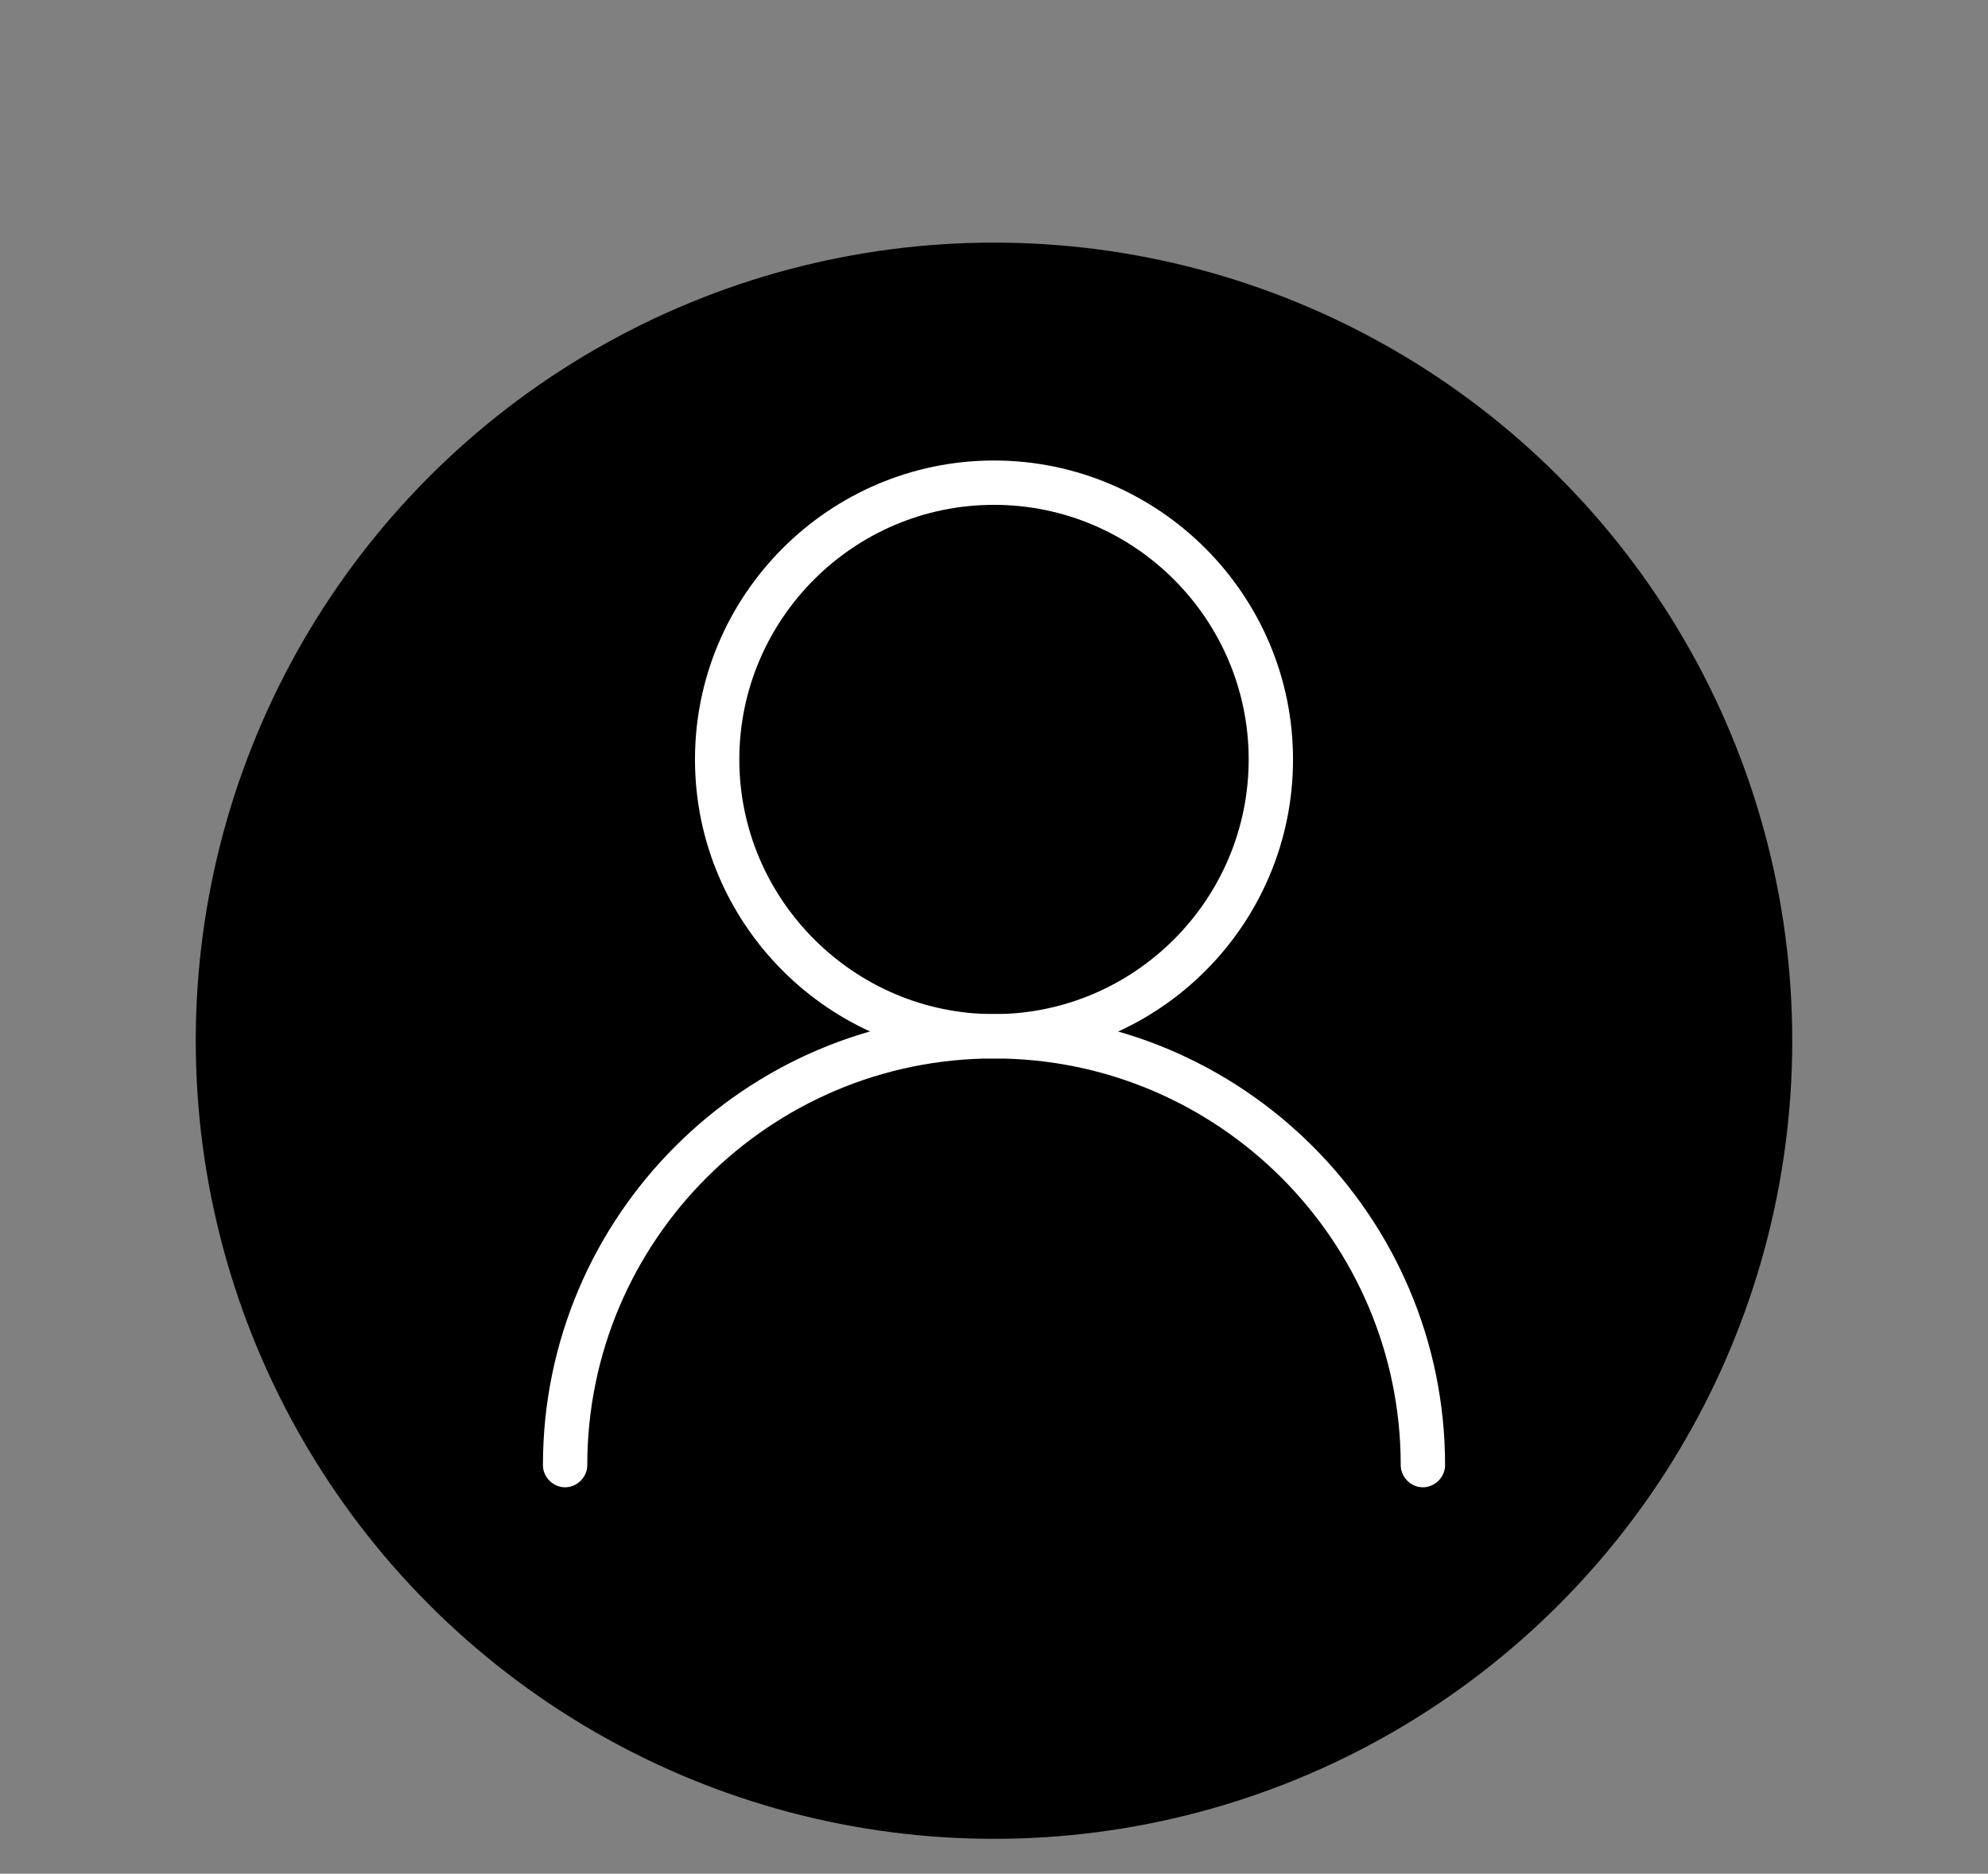
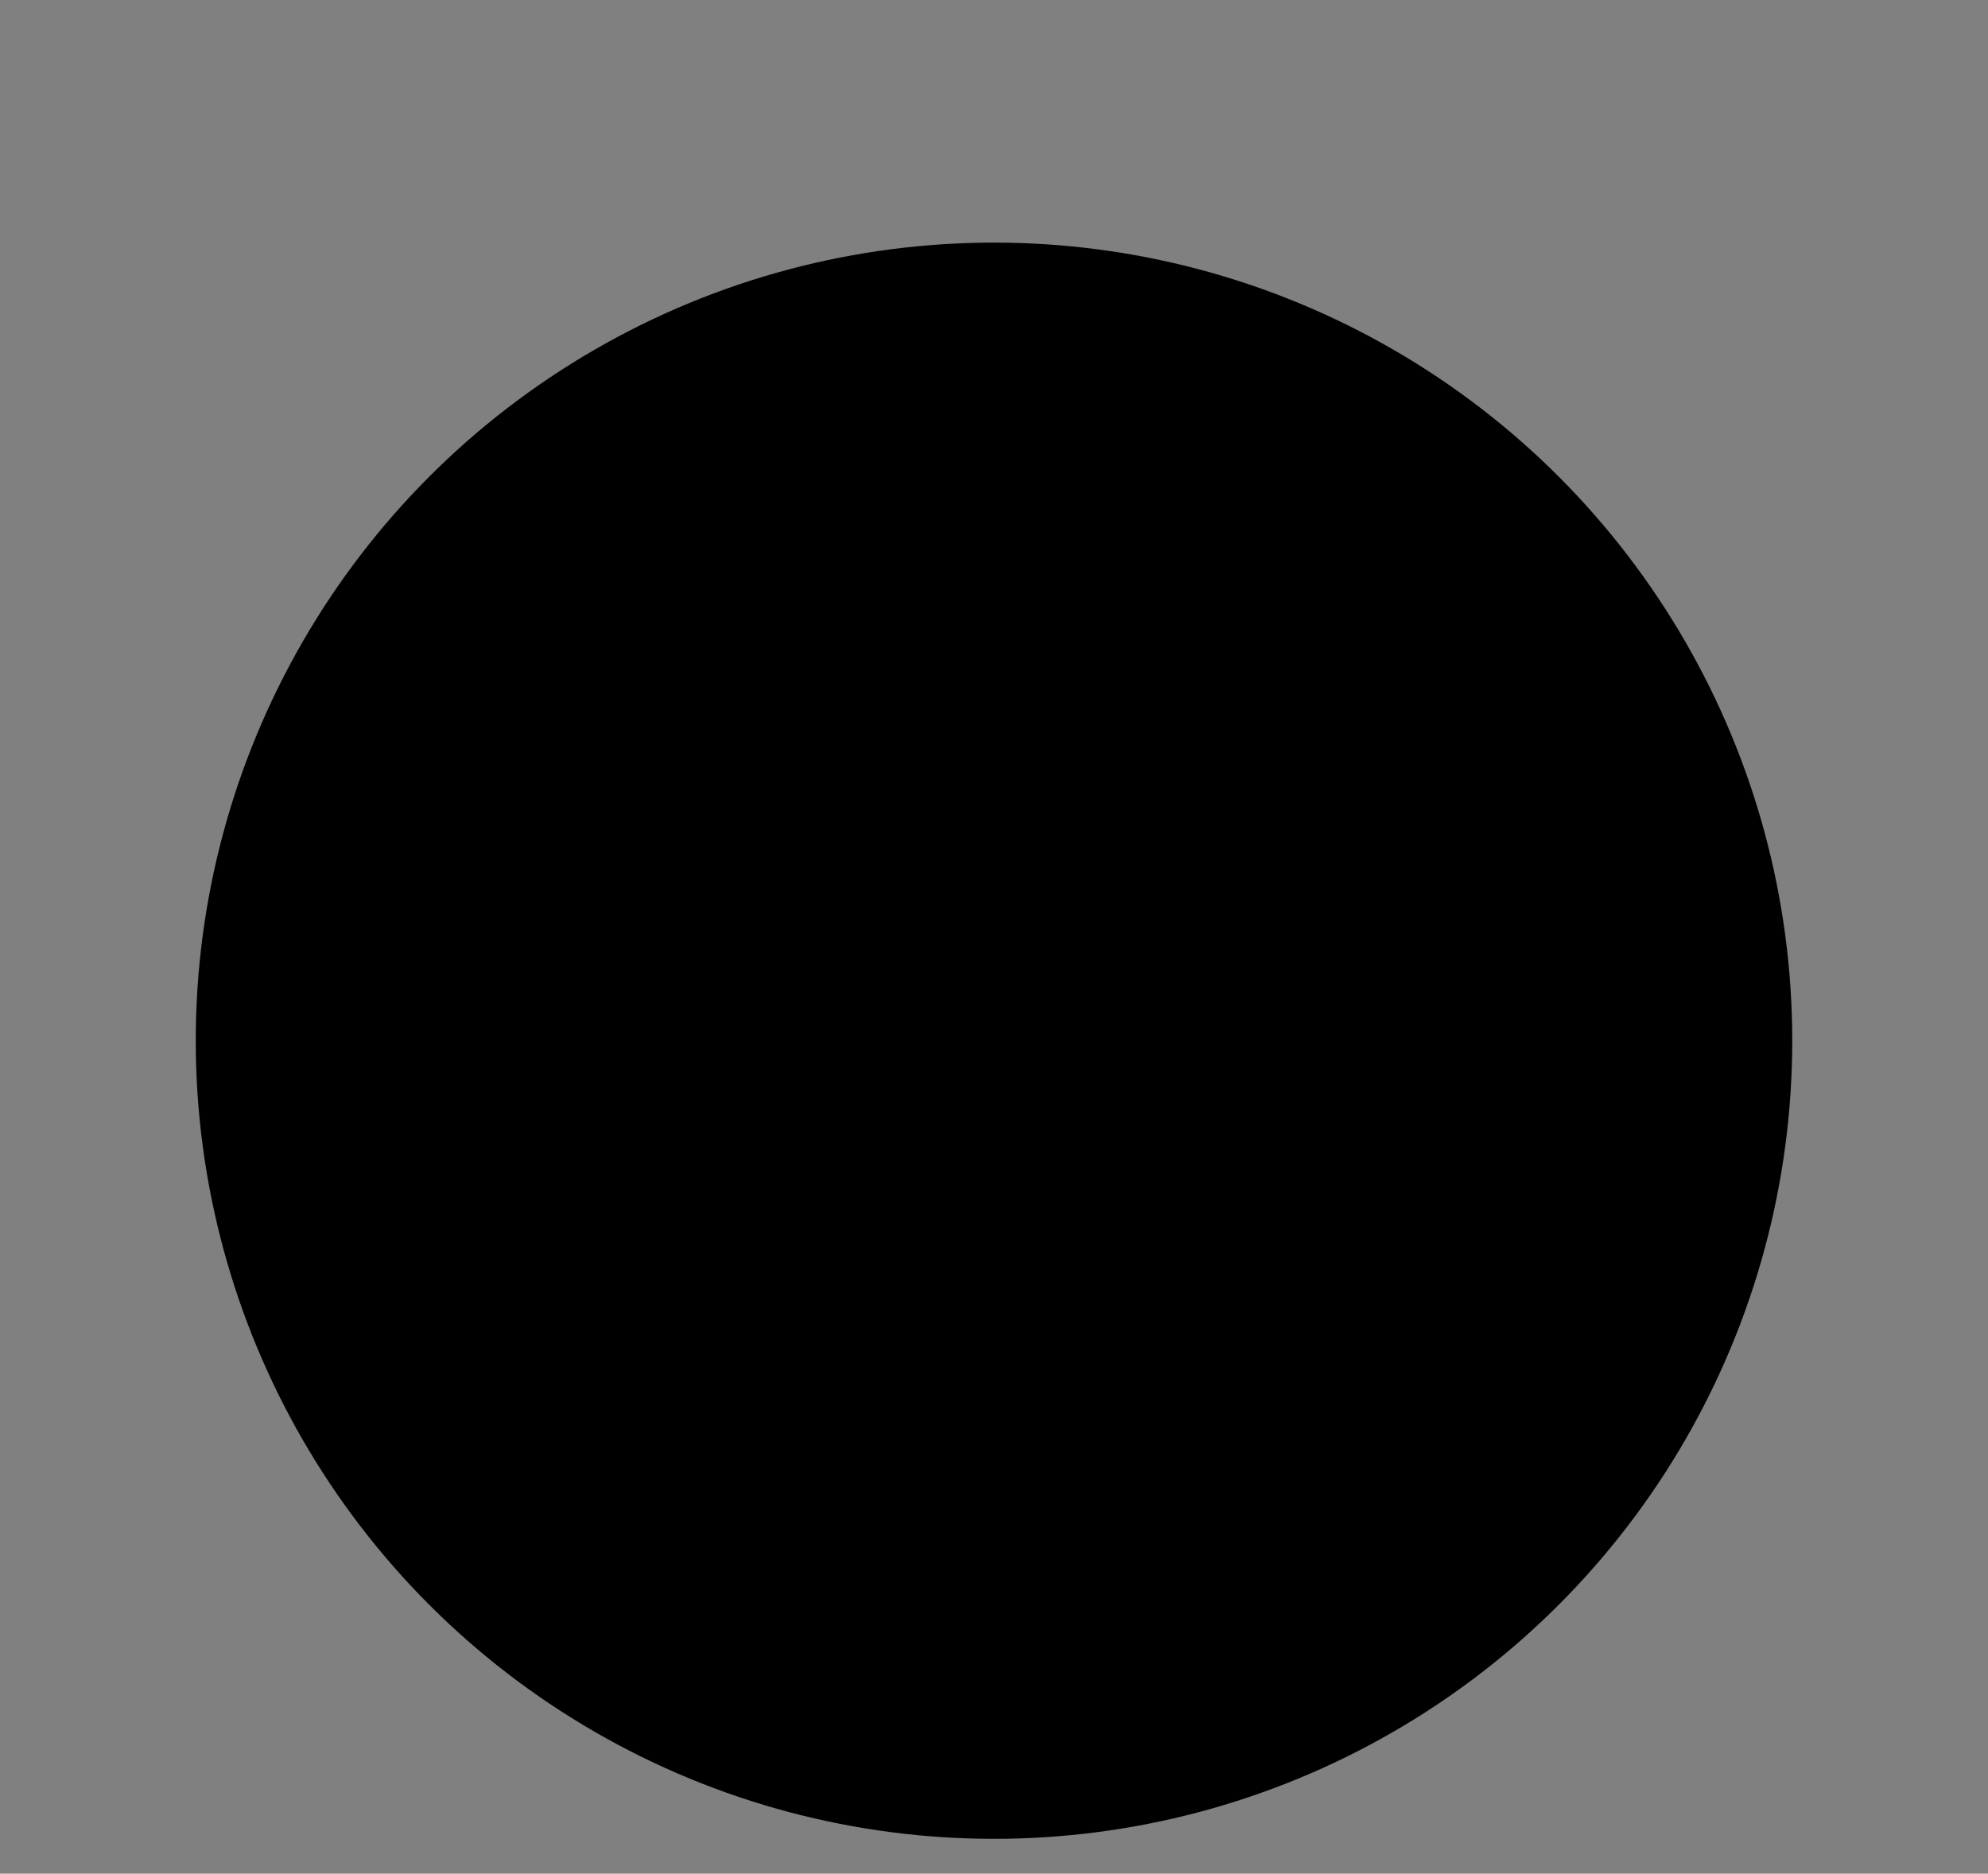
<svg xmlns="http://www.w3.org/2000/svg" version="1.1" id="Isolation_Mode" x="0px" y="0px" viewBox="0 0 313.8 295.8" style="enable-background:new 0 0 313.8 295.8;" xml:space="preserve">
  <rect x="0" y="0" width="313.8" height="295.8" fill="#808080" stroke="none" />
  <style type="text/css"> .st0{fill:#FFFFFF;} </style>
  <g>
    <g>
      <circle cx="156.9" cy="164.3" r="126" />
    </g>
    <g>
      <g>
        <g>
-           <path class="st0" d="M156.9,167.1c-26,0-47.2-21.2-47.2-47.2s21.2-47.2,47.2-47.2c26,0,47.2,21.2,47.2,47.2 S183,167.1,156.9,167.1z M156.9,79.7c-22.2,0-40.2,18.1-40.2,40.2s18.1,40.2,40.2,40.2c22.2,0,40.2-18.1,40.2-40.2 S179.1,79.7,156.9,79.7z" />
-         </g>
+           </g>
      </g>
    </g>
    <g>
      <g>
        <g>
-           <path class="st0" d="M224.6,234.8c-1.9,0-3.5-1.6-3.5-3.5c0-35.4-28.8-64.2-64.2-64.2c-35.4,0-64.2,28.8-64.2,64.2 c0,1.9-1.6,3.5-3.5,3.5s-3.5-1.6-3.5-3.5c0-39.2,31.9-71.2,71.2-71.2c39.2,0,71.2,31.9,71.2,71.2 C228.1,233.2,226.5,234.8,224.6,234.8z" />
-         </g>
+           </g>
      </g>
    </g>
  </g>
</svg>